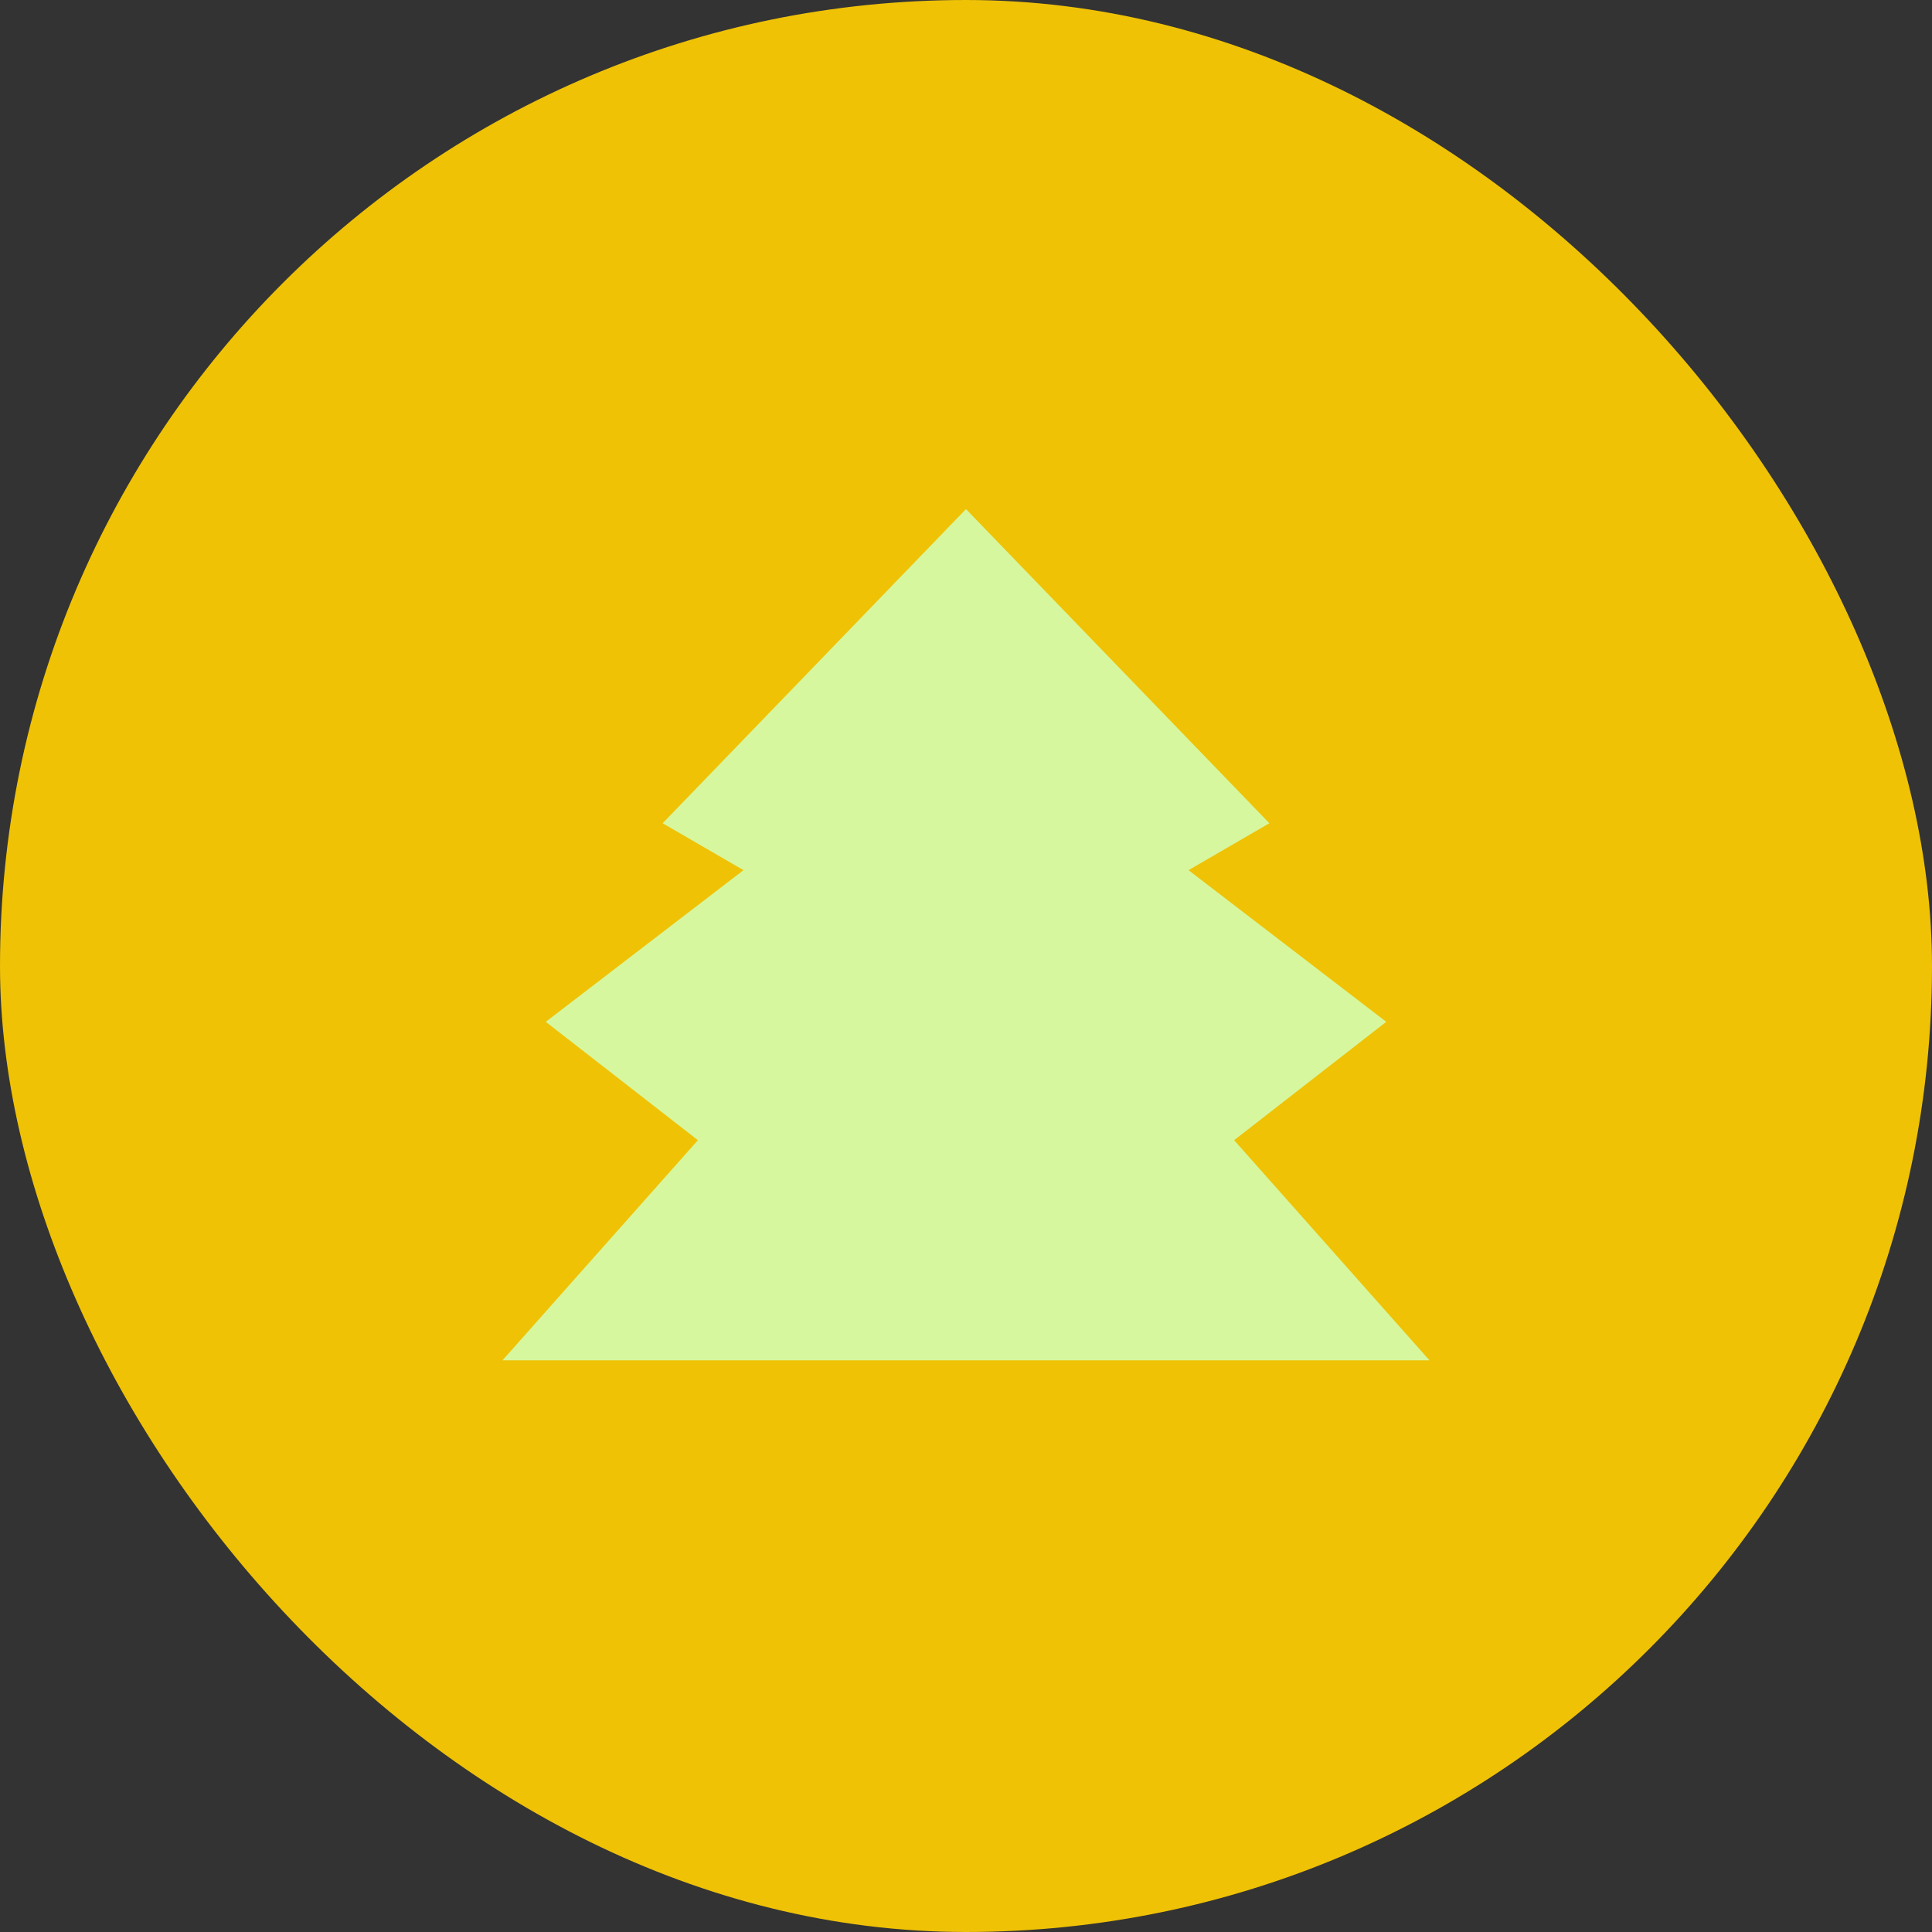
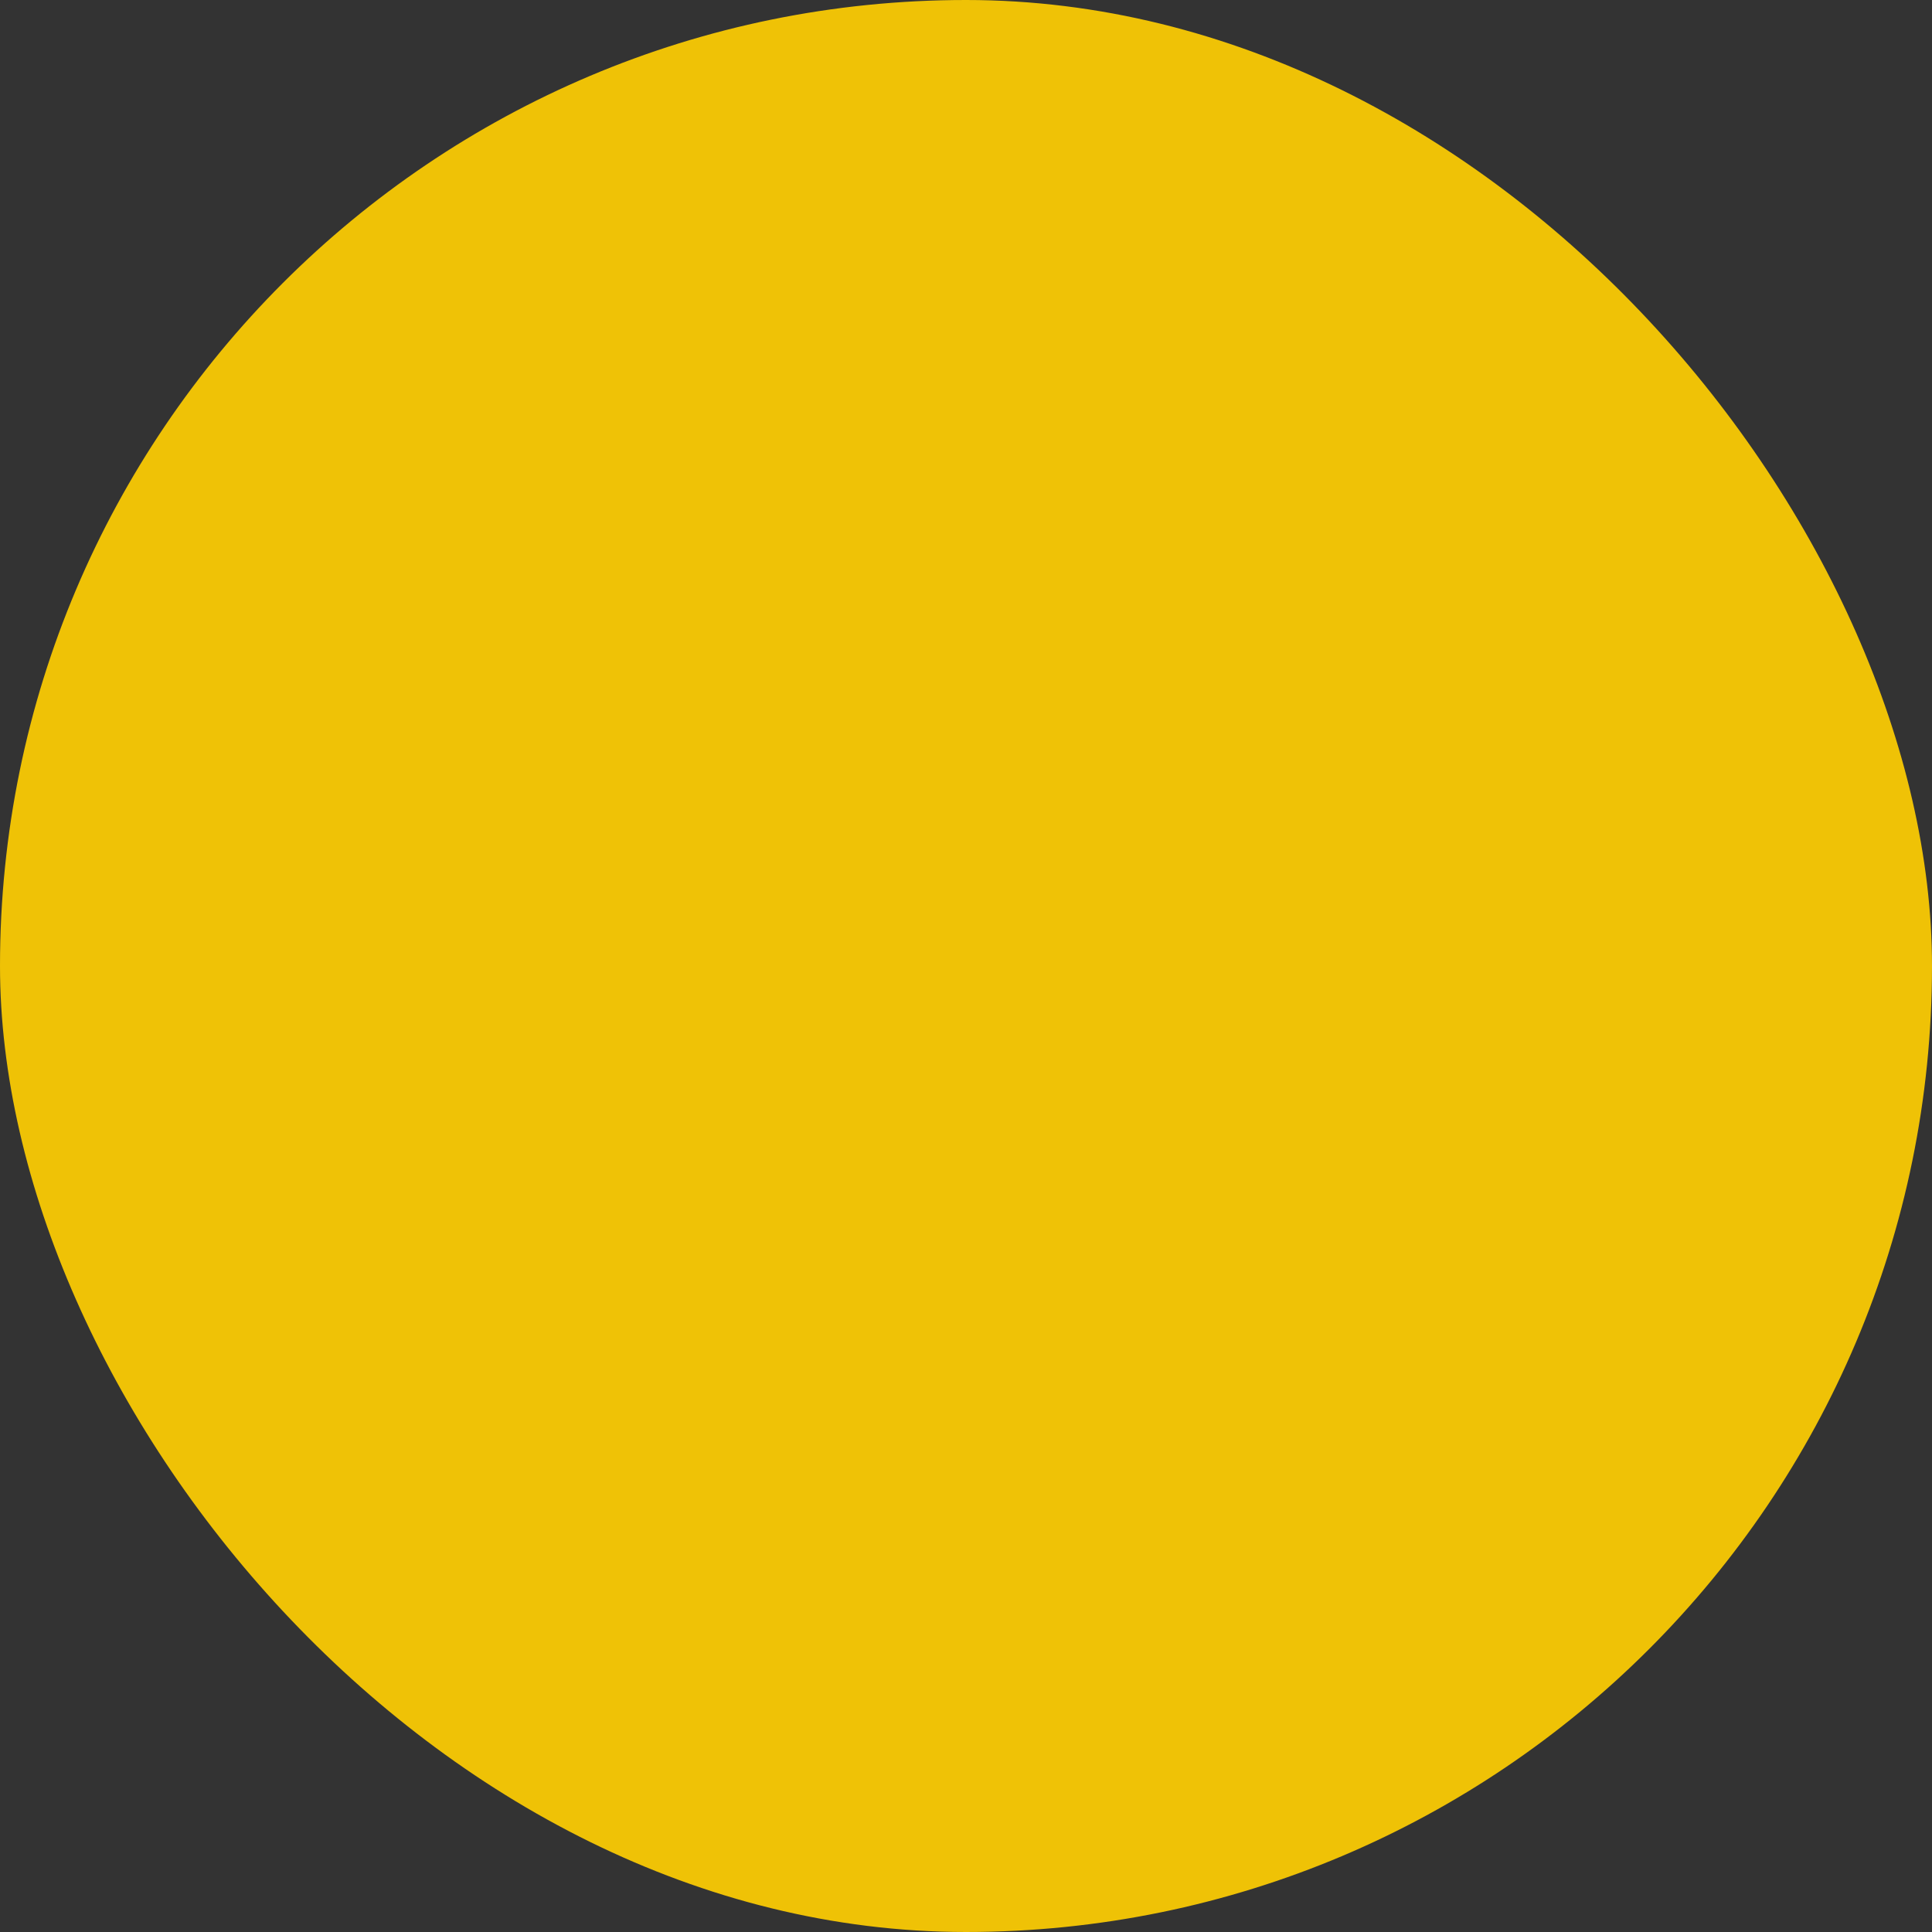
<svg xmlns="http://www.w3.org/2000/svg" id="Calque_2" data-name="Calque 2" viewBox="0 0 276.69 276.69">
  <rect x="0" y="0" width="276.69" height="276.69" fill="#333333" stroke="none" />
  <defs>
    <style>
      .cls-1 {
        fill: #d7f79f;
      }

      .cls-2 {
        fill: #efc206;
      }
    </style>
  </defs>
  <g id="Calque_1-2" data-name="Calque 1">
    <g>
      <rect class="cls-2" x="0" y="0" width="276.69" height="276.69" rx="138.34" ry="138.34" />
-       <polygon class="cls-1" points="204.72 194.82 176.74 163.29 198.53 146.34 170.21 124.62 181.79 117.9 138.34 72.91 94.9 117.9 106.48 124.62 78.16 146.34 99.95 163.29 71.96 194.82 204.72 194.82" />
    </g>
  </g>
</svg>